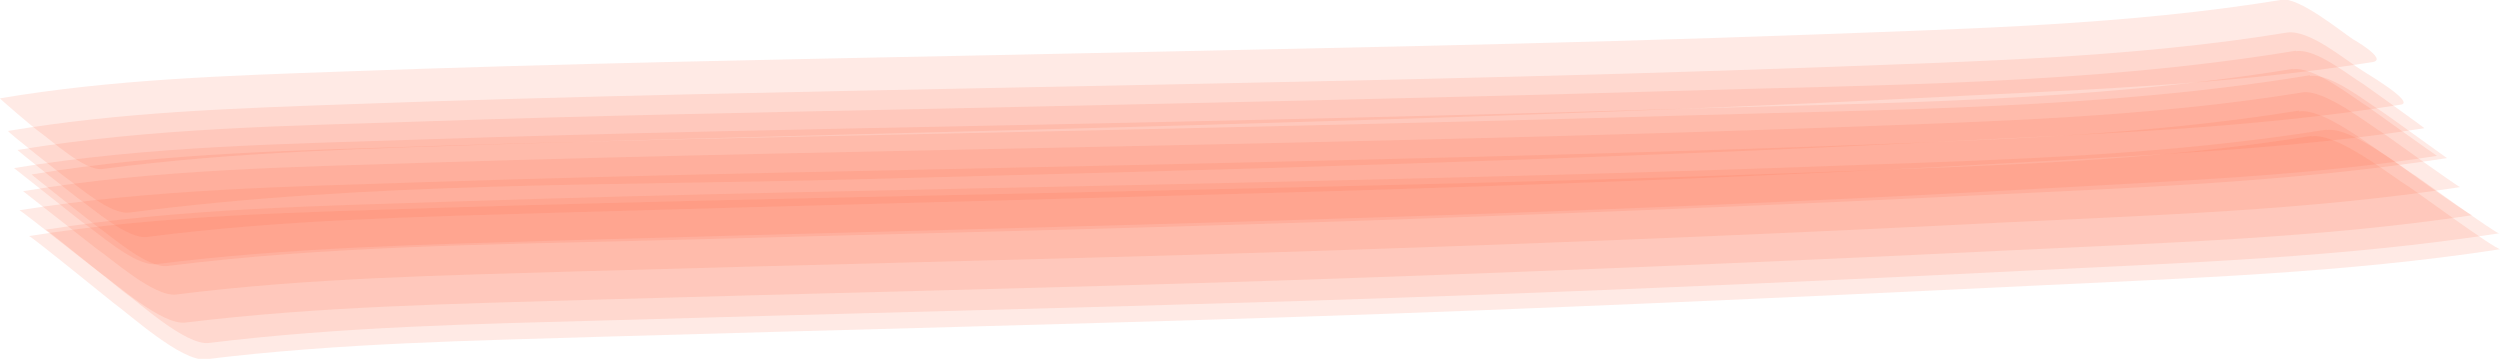
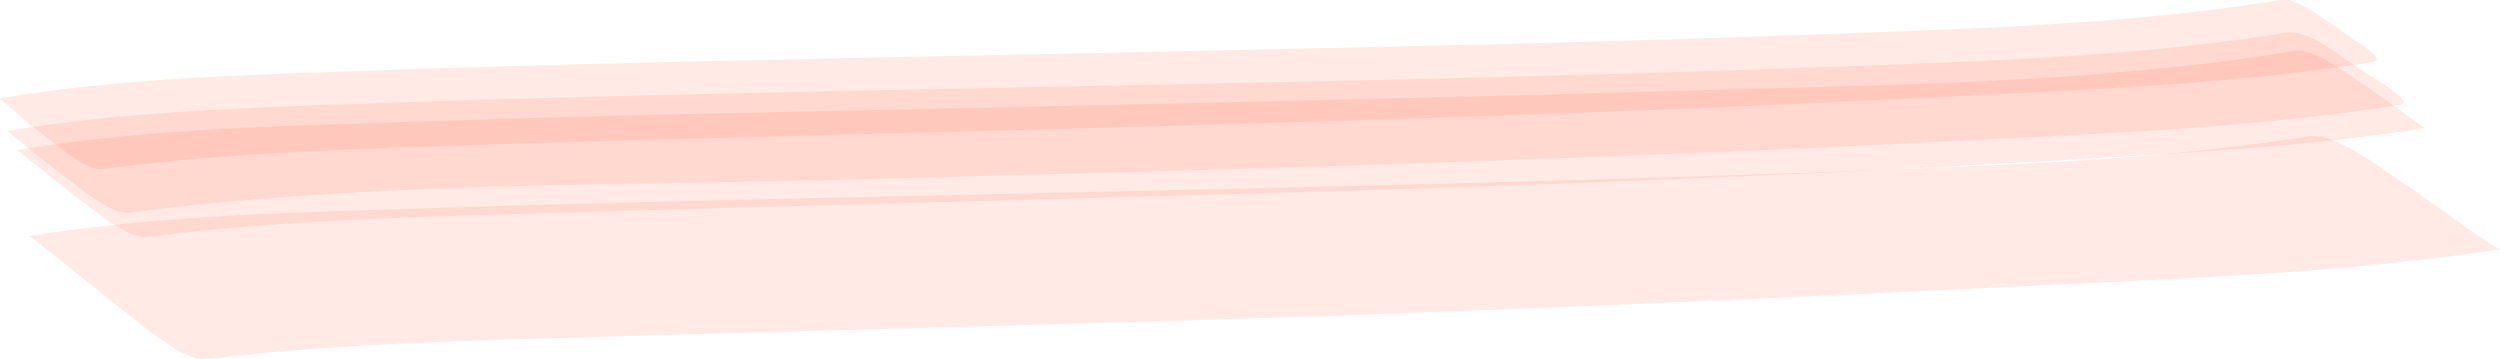
<svg xmlns="http://www.w3.org/2000/svg" id="b" data-name="Layer 2" viewBox="0 0 55.18 7.92">
  <defs>
    <style>
      .d {
        fill: #ff6845;
        opacity: .14;
      }
    </style>
  </defs>
  <g id="c" data-name="Layer 1">
    <g>
      <path class="d" d="M50.47.72c-3.36.55-6.78.63-10.18.76-5.93.22-11.87.33-17.81.45-4.92.1-9.84.19-14.76.37-2.52.09-5.04.17-7.54.59-.05,0,1.27,1.03,1.26,1.02.29.2,1,.84,1.42.78,5.25-.68,10.66-.59,15.96-.73,4.08-.11,8.16-.21,12.25-.35s7.81-.28,11.71-.48c3.41-.18,6.83-.28,10.21-.82.33-.05-.74-.68-.83-.74-.39-.24-1.19-.93-1.69-.85Z" />
-       <path class="d" d="M50.99,1.66c-4.55.75-9.22.75-13.81.89-5.44.16-10.89.28-16.34.4-3.73.08-7.46.15-11.19.27-2.99.1-5.99.14-8.95.63-.02,0,1.43,1.14,1.42,1.13.31.21,1.13.95,1.58.89,3.5-.44,7.05-.47,10.57-.56,5.92-.16,11.84-.29,17.76-.51,3.88-.14,7.76-.3,11.64-.49,3.46-.17,6.92-.29,10.34-.82,0,0-1.43-1.03-1.44-1.03-.33-.2-1.14-.86-1.59-.78Z" />
-       <path class="d" d="M50.34,0c-3.39.55-6.83.63-10.26.76-5.93.22-11.86.32-17.8.45-4.92.1-9.84.19-14.75.37C5,1.67,2.49,1.75,0,2.17c-.02,0,.73.64.83.71.3.21,1.04.9,1.43.85,2.94-.39,5.91-.45,8.88-.55,5.09-.16,10.18-.27,15.27-.42s10.55-.32,15.82-.59c3.39-.18,6.79-.27,10.14-.8.35-.06-.46-.52-.43-.5-.3-.2-1.2-.94-1.6-.88Z" />
+       <path class="d" d="M50.34,0c-3.39.55-6.83.63-10.26.76-5.93.22-11.86.32-17.8.45-4.92.1-9.84.19-14.75.37C5,1.67,2.49,1.75,0,2.17c-.02,0,.73.64.83.71.3.21,1.04.9,1.43.85,2.94-.39,5.91-.45,8.88-.55,5.09-.16,10.18-.27,15.27-.42s10.55-.32,15.82-.59c3.39-.18,6.79-.27,10.14-.8.35-.06-.46-.52-.43-.5-.3-.2-1.2-.94-1.6-.88" />
      <path class="d" d="M51.02,3c-3.42.55-6.88.65-10.34.78-5.26.2-10.52.32-15.79.44s-10.2.21-15.3.37c-2.99.1-5.99.15-8.95.62.05,0,1.84,1.46,1.87,1.48.34.24,1.5,1.3,2.03,1.24,2.93-.36,5.88-.41,8.83-.5,5.13-.15,10.25-.27,15.38-.44s10.69-.42,16.04-.68c3.48-.17,6.96-.28,10.4-.81-.1.02-1.95-1.34-2.01-1.37-.38-.23-1.6-1.21-2.16-1.12Z" />
-       <path class="d" d="M50.82,2.04c-3.41.55-6.86.64-10.31.77-5.26.19-10.52.31-15.77.42s-10.2.2-15.29.36c-2.99.1-5.99.14-8.94.63,0,0,1.61,1.26,1.61,1.26.33.22,1.28,1.08,1.77,1.02,2.93-.37,5.89-.42,8.84-.51,5.11-.15,10.22-.26,15.33-.42,5.32-.17,10.64-.38,15.96-.65,3.44-.17,6.88-.27,10.28-.79-.04,0-1.64-1.15-1.67-1.17-.35-.21-1.32-1-1.82-.92Z" />
      <path class="d" d="M50.67,1.12c-4.55.75-9.22.75-13.82.89-5.4.16-10.81.27-16.21.39-3.77.08-7.53.15-11.3.28-2.99.1-6,.14-8.95.63-.03,0,1.36,1.09,1.35,1.08.3.2,1.07.9,1.51.84,2.94-.38,5.91-.44,8.86-.53,5.76-.17,11.51-.31,17.27-.48,5.16-.16,10.32-.35,15.48-.65,2.9-.17,5.78-.29,8.65-.74.02,0-1.34-.97-1.34-.97-.32-.19-1.06-.8-1.49-.73Z" />
-       <path class="d" d="M50.75,2.44c-3.41.55-6.85.65-10.3.78-5.26.19-10.52.31-15.78.43s-10.2.2-15.29.37c-2.99.1-5.99.15-8.95.62.03,0,1.73,1.35,1.75,1.36.34.23,1.39,1.18,1.91,1.12,2.93-.36,5.88-.41,8.83-.5,5.12-.15,10.23-.26,15.35-.43s10.66-.4,15.99-.66c3.45-.17,6.9-.27,10.31-.78-.07.01-1.8-1.25-1.84-1.27-.36-.22-1.46-1.11-1.99-1.02Z" />
-       <path class="d" d="M51.36,2.86c-3.42.55-6.86.66-10.32.78-5.26.2-10.52.32-15.79.44-5.1.11-10.2.2-15.3.37-2.99.1-5.99.15-8.94.62.02,0,1.71,1.36,1.72,1.37.33.23,1.37,1.19,1.88,1.13,2.93-.36,5.89-.42,8.83-.5,5.12-.15,10.24-.27,15.36-.43,5.34-.17,10.67-.4,16-.67,3.46-.17,6.93-.29,10.36-.82-.07.01-1.79-1.24-1.83-1.26-.36-.22-1.45-1.1-1.98-1.02Z" />
-       <path class="d" d="M50.61,1.52c-4.55.74-9.22.75-13.82.89s-9.52.25-14.29.35c-4.41.09-8.83.17-13.24.32-2.99.1-5.99.14-8.95.63,0,0,1.49,1.18,1.49,1.18.32.21,1.18,1,1.65.94,2.93-.37,5.9-.43,8.85-.52,5.8-.17,11.6-.3,17.4-.49,5.13-.16,10.27-.37,15.4-.66,2.92-.17,5.8-.27,8.69-.72-.01,0-1.51-1.07-1.52-1.08-.33-.2-1.2-.91-1.67-.83Z" />
    </g>
  </g>
</svg>